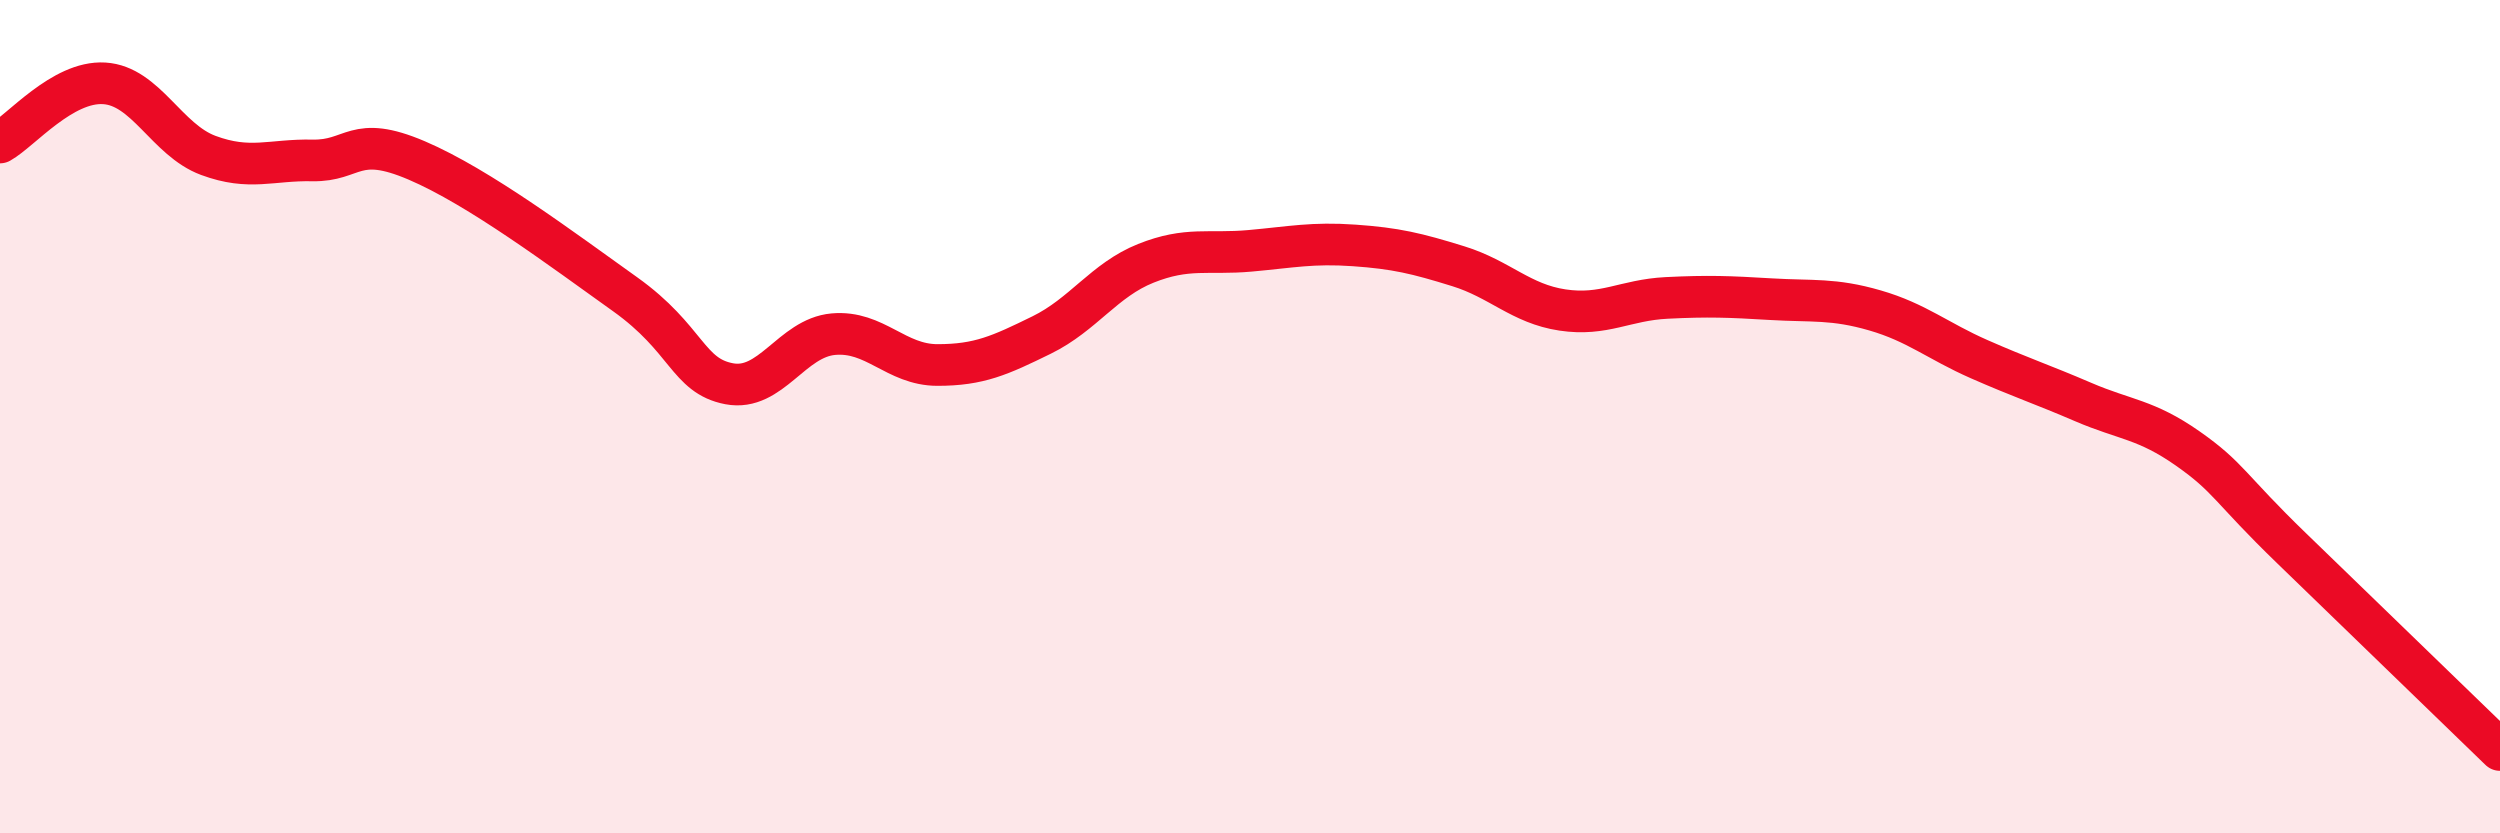
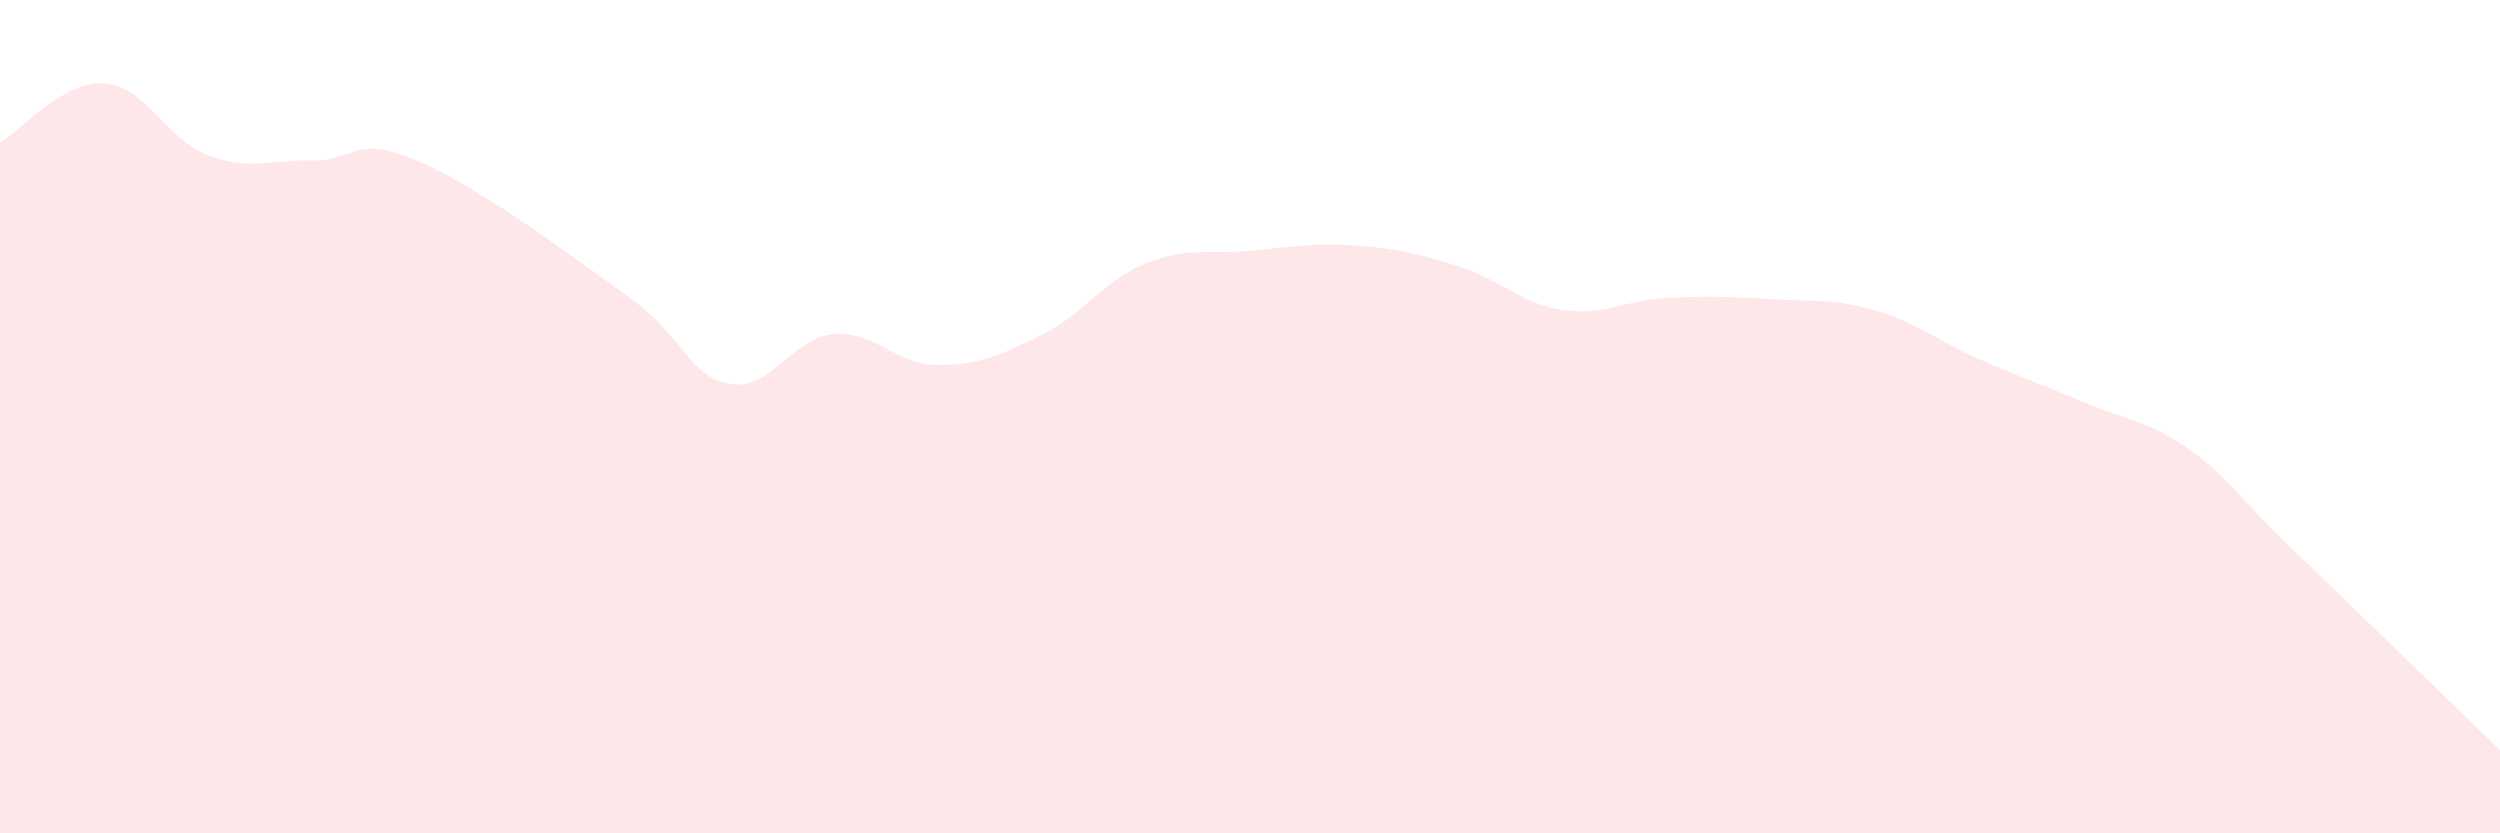
<svg xmlns="http://www.w3.org/2000/svg" width="60" height="20" viewBox="0 0 60 20">
  <path d="M 0,3.42 C 0.5,3.14 1.5,1.94 2.5,2 C 3.5,2.06 4,3.36 5,3.73 C 6,4.1 6.5,3.83 7.5,3.85 C 8.5,3.87 8.5,3.21 10,3.85 C 11.5,4.49 13.5,5.99 15,7.06 C 16.5,8.13 16.5,9.02 17.5,9.21 C 18.5,9.4 19,8.11 20,8.02 C 21,7.93 21.5,8.76 22.5,8.76 C 23.5,8.76 24,8.53 25,8.04 C 26,7.55 26.5,6.72 27.5,6.32 C 28.5,5.92 29,6.11 30,6.02 C 31,5.93 31.5,5.82 32.5,5.89 C 33.5,5.96 34,6.08 35,6.39 C 36,6.7 36.5,7.29 37.5,7.44 C 38.5,7.59 39,7.2 40,7.15 C 41,7.1 41.5,7.12 42.5,7.18 C 43.5,7.24 44,7.16 45,7.45 C 46,7.74 46.5,8.18 47.5,8.62 C 48.5,9.06 49,9.22 50,9.65 C 51,10.08 51.5,10.06 52.5,10.76 C 53.5,11.46 53.5,11.71 55,13.16 C 56.5,14.61 59,17.03 60,18L60 20L0 20Z" fill="#EB0A25" opacity="0.1" stroke-linecap="round" stroke-linejoin="round" />
-   <path d="M 0,3.42 C 0.5,3.14 1.5,1.94 2.5,2 C 3.5,2.06 4,3.36 5,3.73 C 6,4.1 6.5,3.83 7.5,3.85 C 8.5,3.87 8.5,3.21 10,3.85 C 11.5,4.49 13.5,5.99 15,7.06 C 16.5,8.13 16.5,9.02 17.5,9.21 C 18.5,9.4 19,8.11 20,8.02 C 21,7.93 21.5,8.76 22.5,8.76 C 23.5,8.76 24,8.53 25,8.04 C 26,7.55 26.5,6.72 27.5,6.32 C 28.5,5.92 29,6.11 30,6.02 C 31,5.93 31.5,5.82 32.5,5.89 C 33.5,5.96 34,6.08 35,6.39 C 36,6.7 36.5,7.29 37.5,7.44 C 38.5,7.59 39,7.2 40,7.15 C 41,7.1 41.5,7.12 42.5,7.18 C 43.5,7.24 44,7.16 45,7.45 C 46,7.74 46.5,8.18 47.5,8.62 C 48.5,9.06 49,9.22 50,9.65 C 51,10.08 51.5,10.06 52.5,10.76 C 53.5,11.46 53.5,11.71 55,13.16 C 56.5,14.61 59,17.03 60,18" stroke="#EB0A25" stroke-width="1" fill="none" stroke-linecap="round" stroke-linejoin="round" />
</svg>